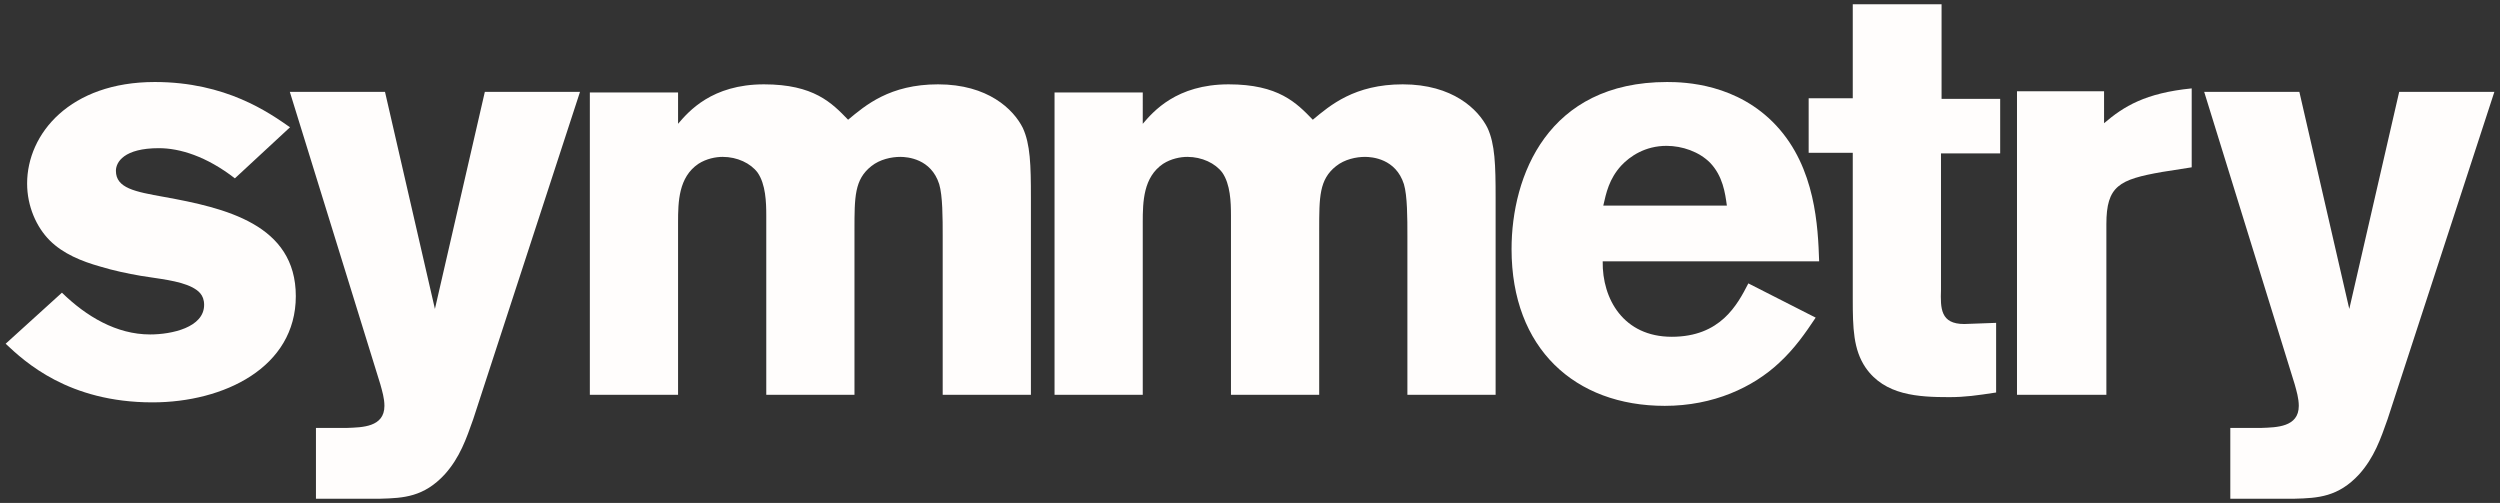
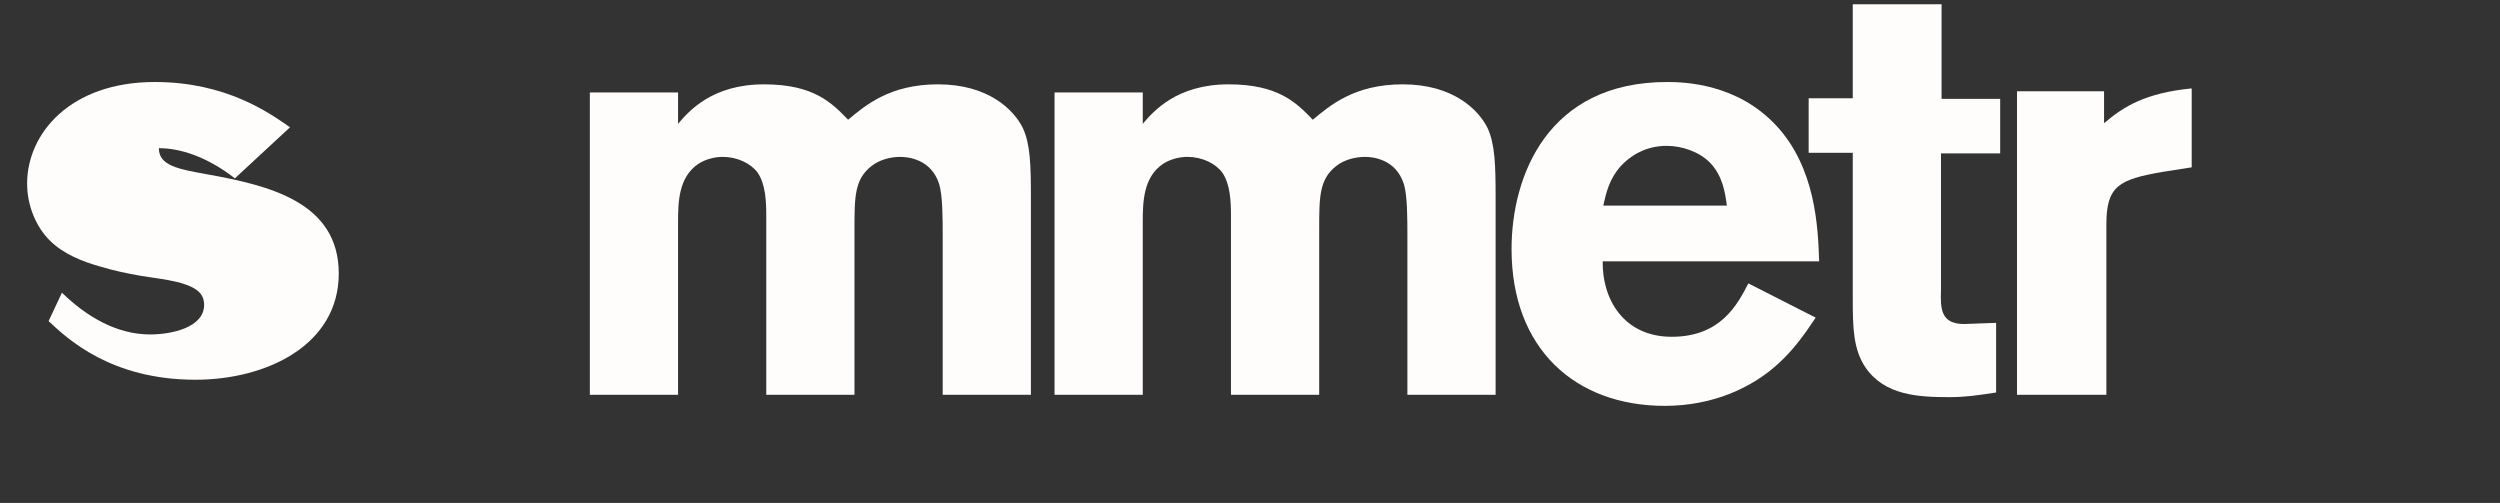
<svg xmlns="http://www.w3.org/2000/svg" xmlns:xlink="http://www.w3.org/1999/xlink" version="1.1" id="Layer_1" x="0px" y="0px" width="338px" height="68px" viewBox="0 0 338 68" enable-background="new 0 0 338 68" xml:space="preserve">
  <rect x="0" y="0" width="338" height="68" fill="#333333" stroke="none" />
  <g>
    <defs>
      <rect id="SVGID_1_" x="0.763" y="0.575" width="336.475" height="66.85" />
    </defs>
    <clipPath id="SVGID_2_">
      <use xlink:href="#SVGID_1_" overflow="visible" />
    </clipPath>
-     <path clip-path="url(#SVGID_2_)" fill="#FFFDFC" d="M8.374,39.57c3.295,3.217,7.376,5.648,11.926,5.648   c2.903,0,7.297-0.94,7.297-4.001c0-1.412-0.863-1.961-1.569-2.354c-1.805-0.941-4.629-1.178-6.983-1.569   c-1.805-0.313-3.688-0.706-5.493-1.256c-2.511-0.706-5.021-1.726-6.826-3.53c-1.805-1.805-3.06-4.629-3.06-7.689   c0-6.748,5.806-13.731,17.262-13.731c9.651,0,15.457,4.159,18.282,6.12l-7.454,6.905c-3.845-2.982-7.454-4.08-10.279-4.08   c-4.707,0-5.806,1.883-5.806,3.06c0,2.354,2.589,2.825,6.512,3.531c8.239,1.491,17.811,3.688,17.811,13.417   c0,9.651-9.729,14.359-19.38,14.359c-11.377,0-17.261-5.493-19.851-7.926L8.374,39.57z" />
-     <path clip-path="url(#SVGID_2_)" fill="#FFFDFC" d="M78.416,12.422L63.979,56.676c-0.942,2.667-1.806,5.179-3.846,7.453   c-2.823,3.061-5.569,3.217-8.709,3.296h-8.708v-9.572h4.237c1.961-0.078,5.021-0.078,5.021-2.981c0-1.021-0.312-2.041-0.549-2.903   l-12.24-39.546h12.868l6.748,29.346l6.748-29.346H78.416z" />
+     <path clip-path="url(#SVGID_2_)" fill="#FFFDFC" d="M8.374,39.57c3.295,3.217,7.376,5.648,11.926,5.648   c2.903,0,7.297-0.94,7.297-4.001c0-1.412-0.863-1.961-1.569-2.354c-1.805-0.941-4.629-1.178-6.983-1.569   c-1.805-0.313-3.688-0.706-5.493-1.256c-2.511-0.706-5.021-1.726-6.826-3.53c-1.805-1.805-3.06-4.629-3.06-7.689   c0-6.748,5.806-13.731,17.262-13.731c9.651,0,15.457,4.159,18.282,6.12l-7.454,6.905c-3.845-2.982-7.454-4.08-10.279-4.08   c0,2.354,2.589,2.825,6.512,3.531c8.239,1.491,17.811,3.688,17.811,13.417   c0,9.651-9.729,14.359-19.38,14.359c-11.377,0-17.261-5.493-19.851-7.926L8.374,39.57z" />
    <path clip-path="url(#SVGID_2_)" fill="#FFFDFC" d="M91.674,16.738c1.412-1.648,4.551-5.335,11.612-5.335   c6.748,0,9.18,2.51,11.377,4.786c2.354-1.962,5.649-4.786,12.161-4.786c6.748,0,10.2,3.373,11.455,5.884   c1.021,2.197,1.1,5.022,1.1,9.416V53.38h-11.927V31.882c0-2.355,0-5.415-0.471-6.984c-1.099-3.452-4.314-3.687-5.257-3.687   c-1.177,0-2.746,0.313-3.923,1.255c-2.276,1.805-2.276,4.158-2.276,8.631V53.38H103.6V29.135c0-1.805-0.079-4.237-1.177-5.807   c-0.942-1.255-2.746-2.117-4.708-2.117c-0.941,0-2.196,0.234-3.295,0.94c-2.668,1.806-2.746,5.101-2.746,7.925V53.38H79.747V12.5   h11.927V16.738z" />
    <path clip-path="url(#SVGID_2_)" fill="#FFFDFC" d="M154.502,16.738c1.413-1.648,4.551-5.335,11.612-5.335   c6.748,0,9.181,2.51,11.377,4.786c2.354-1.962,5.649-4.786,12.161-4.786c6.749,0,10.201,3.373,11.456,5.884   c1.02,2.197,1.099,5.022,1.099,9.416V53.38H190.28V31.882c0-2.355,0-5.415-0.471-6.984c-1.099-3.452-4.316-3.687-5.257-3.687   c-1.177,0-2.744,0.313-3.922,1.255c-2.275,1.805-2.275,4.158-2.275,8.631V53.38h-11.928V29.135c0-1.805-0.078-4.237-1.177-5.807   c-0.941-1.255-2.746-2.117-4.708-2.117c-0.94,0-2.196,0.234-3.295,0.94c-2.668,1.806-2.746,5.101-2.746,7.925V53.38h-11.927V12.5   h11.927V16.738z" />
    <path clip-path="url(#SVGID_2_)" fill="#FFFDFC" d="M233.473,27.801c-0.234-1.727-0.549-4.001-2.275-5.806   c-1.489-1.49-3.767-2.275-5.884-2.275c-2.903,0-4.944,1.412-6.121,2.668c-1.646,1.805-2.039,3.687-2.43,5.413H233.473z    M245.479,42.944c-1.413,2.118-2.825,4.159-4.944,6.12c-3.53,3.295-8.866,5.807-15.458,5.807c-12.159,0-20.714-7.768-20.714-21.186   c0-9.886,4.866-22.597,21.029-22.597c2.433,0,9.494,0.236,14.752,5.885c5.335,5.728,5.648,13.73,5.805,18.359h-29.265   c-0.079,5.101,2.824,10.2,9.336,10.2c6.591,0,8.866-4.315,10.357-7.218L245.479,42.944z" />
    <path clip-path="url(#SVGID_2_)" fill="#FFFDFC" d="M250.494,0.575H262.5v12.789h7.924v7.375h-8.002v18.438   c-0.079,2.511-0.079,4.63,3.139,4.63l4.314-0.157v9.416c-2.589,0.393-4.159,0.627-6.355,0.627c-4.158,0-8.709-0.234-11.299-4.002   c-1.647-2.432-1.727-5.335-1.727-9.258V20.661h-5.963v-7.376h5.963V0.575z" />
    <path clip-path="url(#SVGID_2_)" fill="#FFFDFC" d="M284.468,16.659c2.667-2.276,5.569-4.08,11.849-4.708v10.671l-4.004,0.628   c-5.806,1.021-7.531,1.884-7.531,7.062V53.38h-12.084V12.343h11.771V16.659z" />
-     <path clip-path="url(#SVGID_2_)" fill="#FFFDFC" d="M337.238,12.422l-14.437,44.254c-0.941,2.667-1.805,5.179-3.846,7.453   c-2.824,3.061-5.569,3.217-8.708,3.296h-8.709v-9.572h4.237c1.96-0.078,5.021-0.078,5.021-2.981c0-1.021-0.313-2.041-0.549-2.903   l-12.24-39.546h12.867l6.749,29.346l6.746-29.346H337.238z" />
  </g>
</svg>